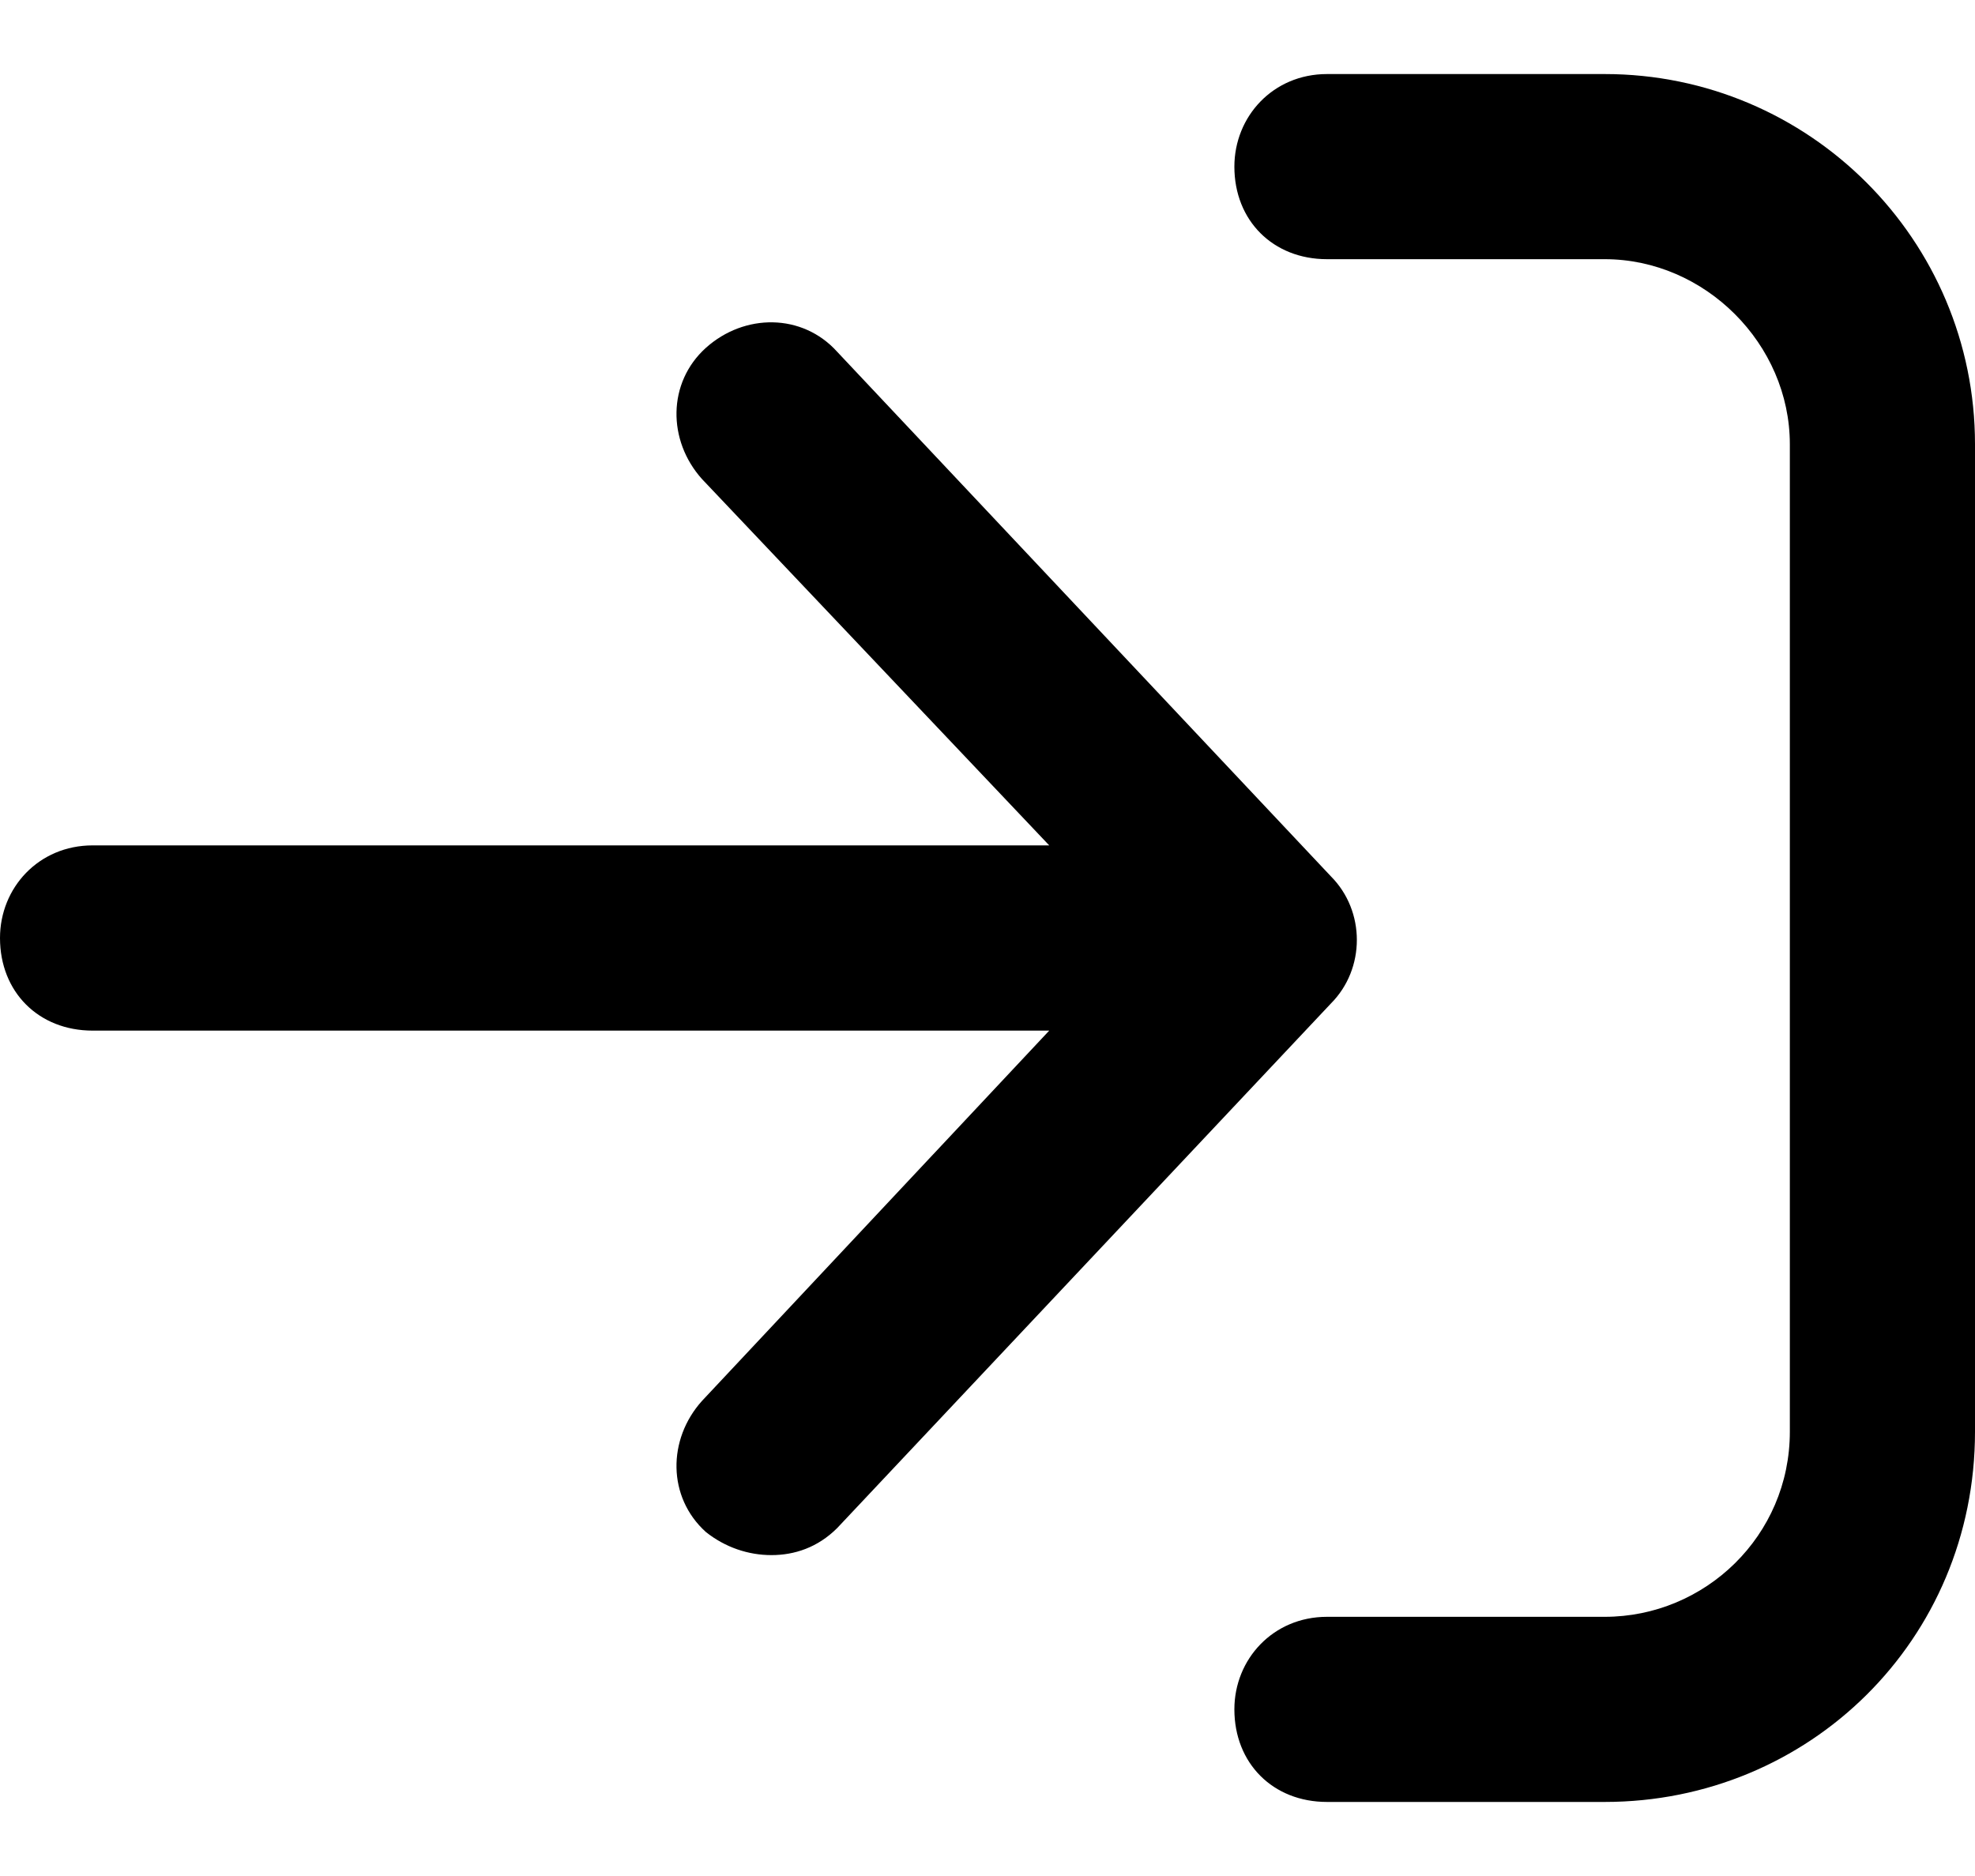
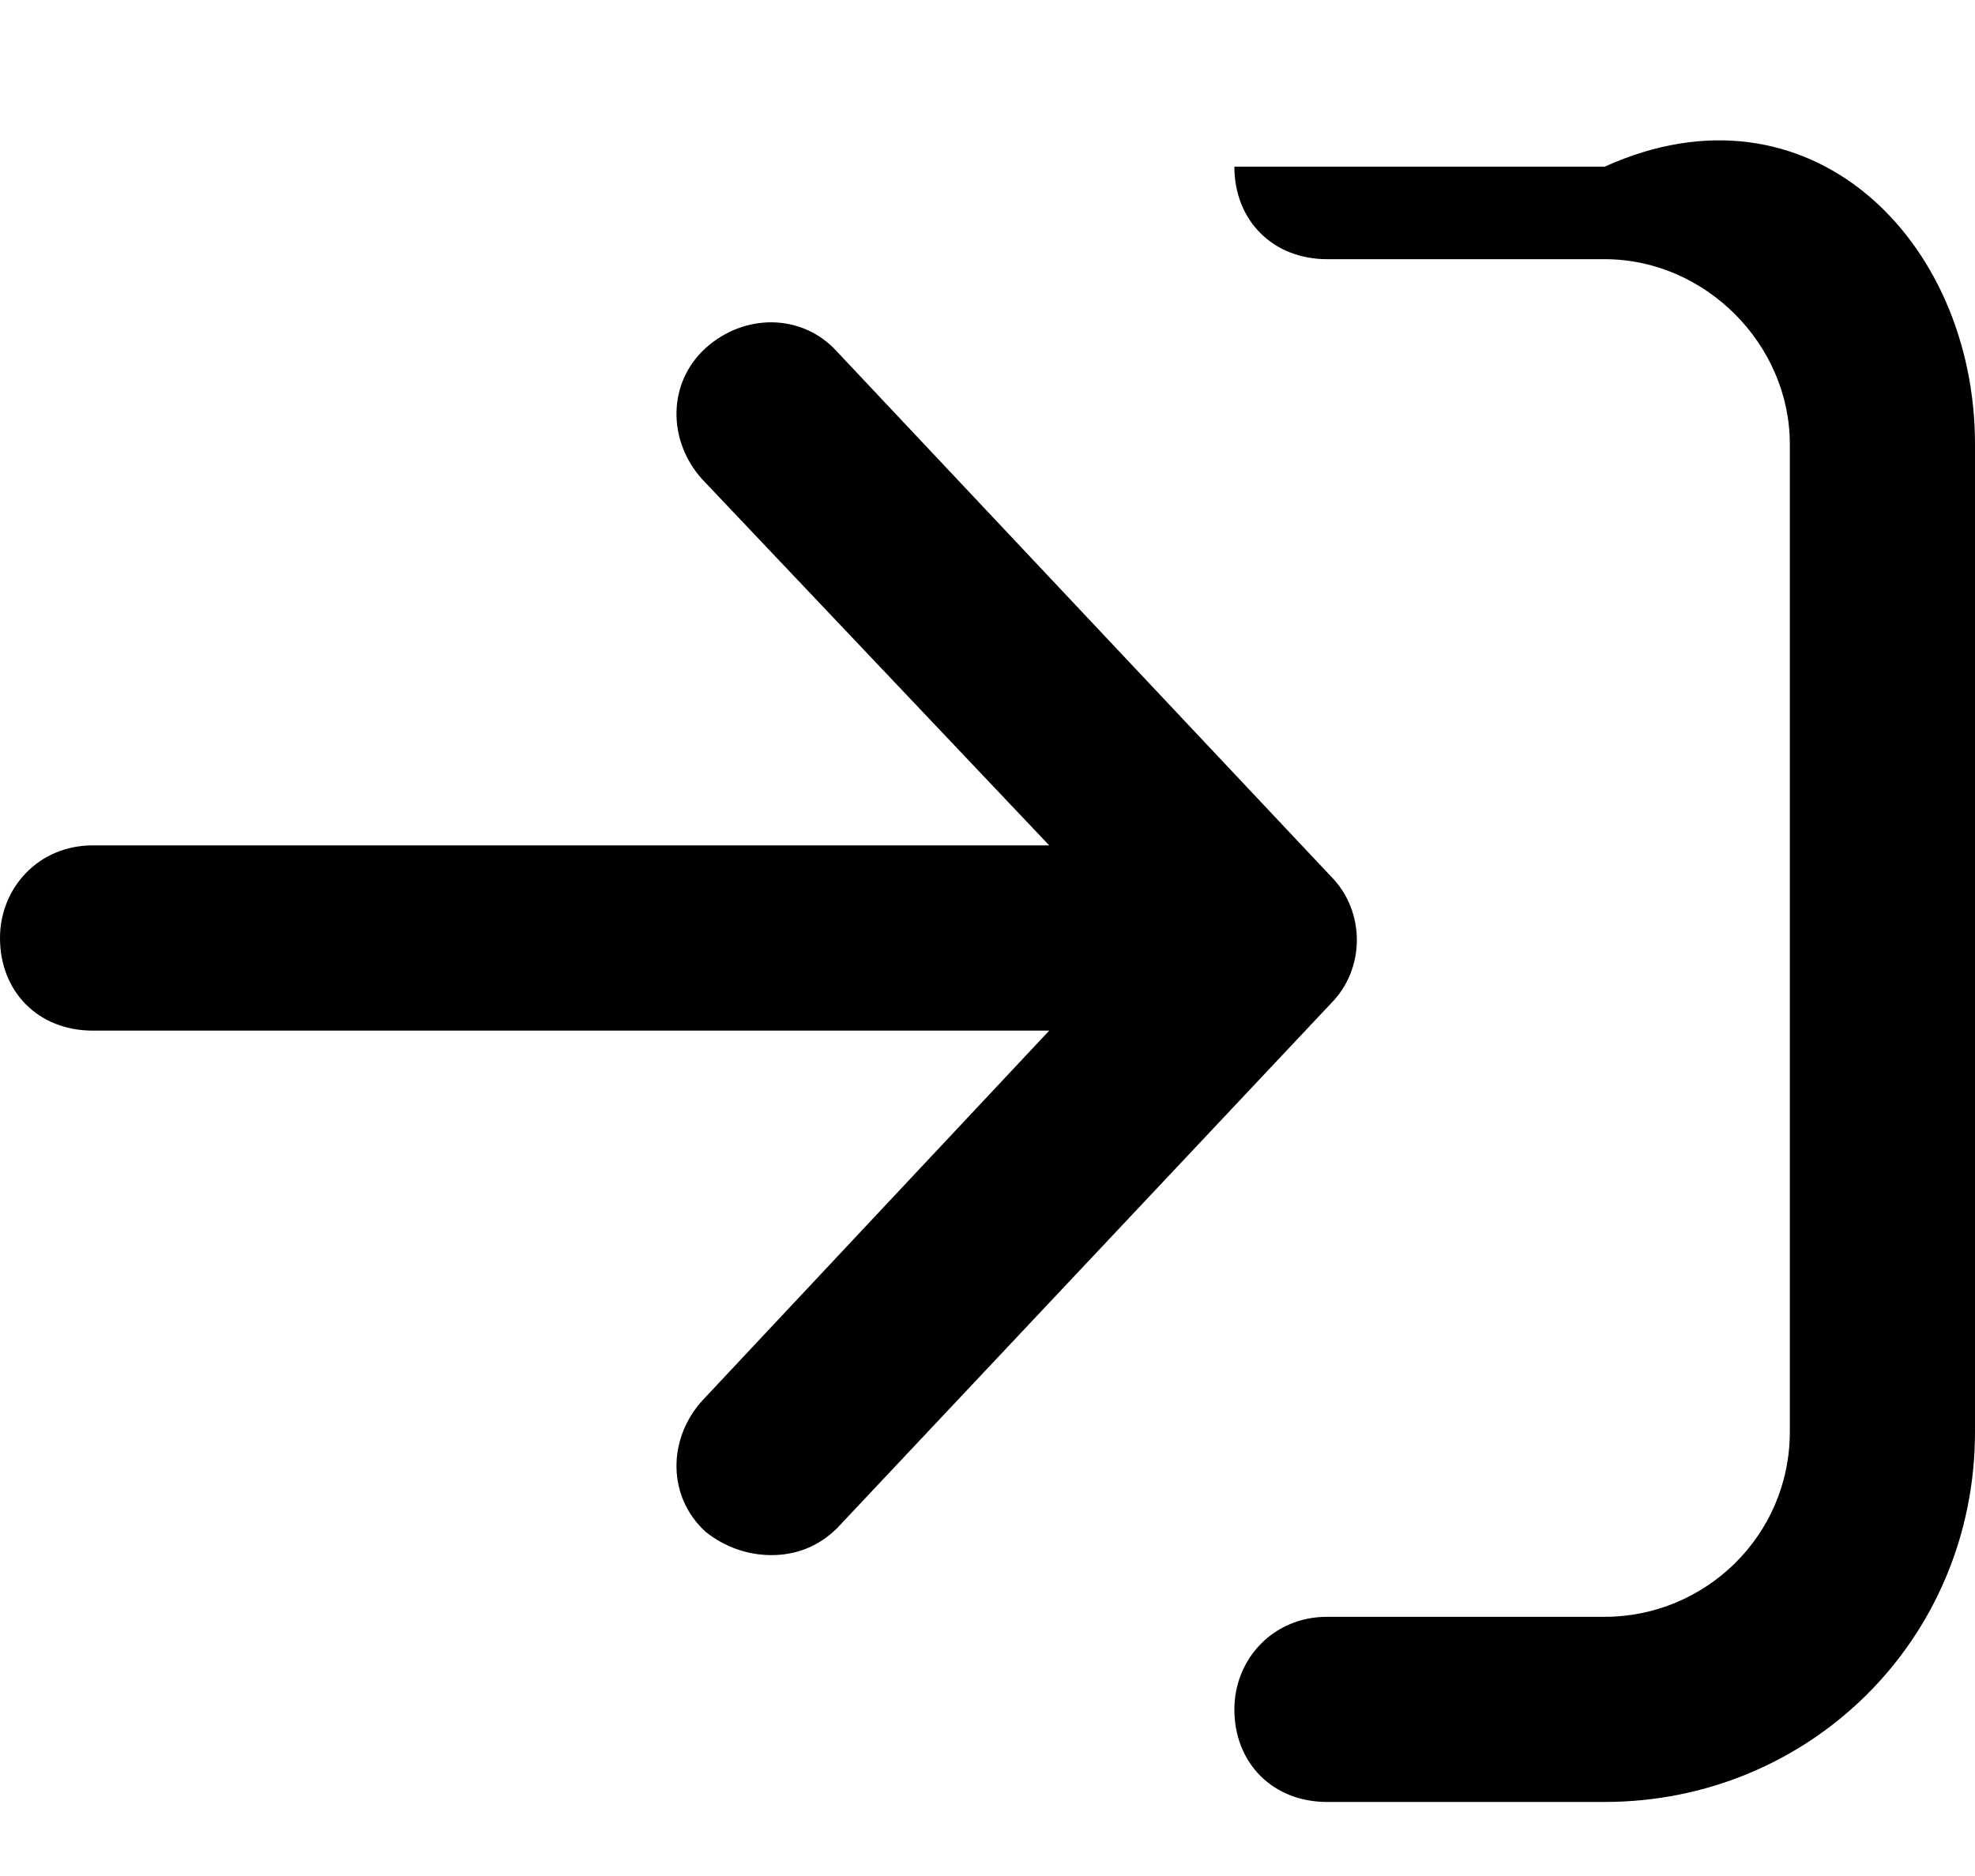
<svg xmlns="http://www.w3.org/2000/svg" width="20" height="19" viewBox="0 0 20 19" fill="none">
-   <path d="M20 4.5V14.5C20 16.609 18.32 18.25 16.25 18.25H13.438C12.891 18.25 12.5 17.859 12.5 17.312C12.5 16.805 12.891 16.375 13.438 16.375H16.25C17.266 16.375 18.125 15.555 18.125 14.5V4.5C18.125 3.484 17.266 2.625 16.25 2.625H13.438C12.891 2.625 12.5 2.234 12.5 1.688C12.5 1.18 12.891 0.75 13.438 0.75H16.25C18.32 0.75 20 2.43 20 4.5ZM13.477 8.875L8.477 3.562C8.125 3.172 7.539 3.172 7.148 3.523C6.758 3.875 6.758 4.461 7.109 4.852L10.625 8.562H0.938C0.391 8.562 0 8.992 0 9.5C0 10.047 0.391 10.438 0.938 10.438H10.625L7.109 14.188C6.758 14.578 6.758 15.164 7.148 15.516C7.344 15.672 7.578 15.75 7.812 15.75C8.047 15.75 8.281 15.672 8.477 15.477L13.477 10.164C13.828 9.812 13.828 9.227 13.477 8.875Z" fill="black" />
+   <path d="M20 4.5V14.5C20 16.609 18.32 18.25 16.25 18.25H13.438C12.891 18.25 12.5 17.859 12.5 17.312C12.5 16.805 12.891 16.375 13.438 16.375H16.25C17.266 16.375 18.125 15.555 18.125 14.5V4.5C18.125 3.484 17.266 2.625 16.25 2.625H13.438C12.891 2.625 12.5 2.234 12.5 1.688H16.25C18.32 0.75 20 2.43 20 4.5ZM13.477 8.875L8.477 3.562C8.125 3.172 7.539 3.172 7.148 3.523C6.758 3.875 6.758 4.461 7.109 4.852L10.625 8.562H0.938C0.391 8.562 0 8.992 0 9.5C0 10.047 0.391 10.438 0.938 10.438H10.625L7.109 14.188C6.758 14.578 6.758 15.164 7.148 15.516C7.344 15.672 7.578 15.75 7.812 15.75C8.047 15.75 8.281 15.672 8.477 15.477L13.477 10.164C13.828 9.812 13.828 9.227 13.477 8.875Z" fill="black" />
</svg>